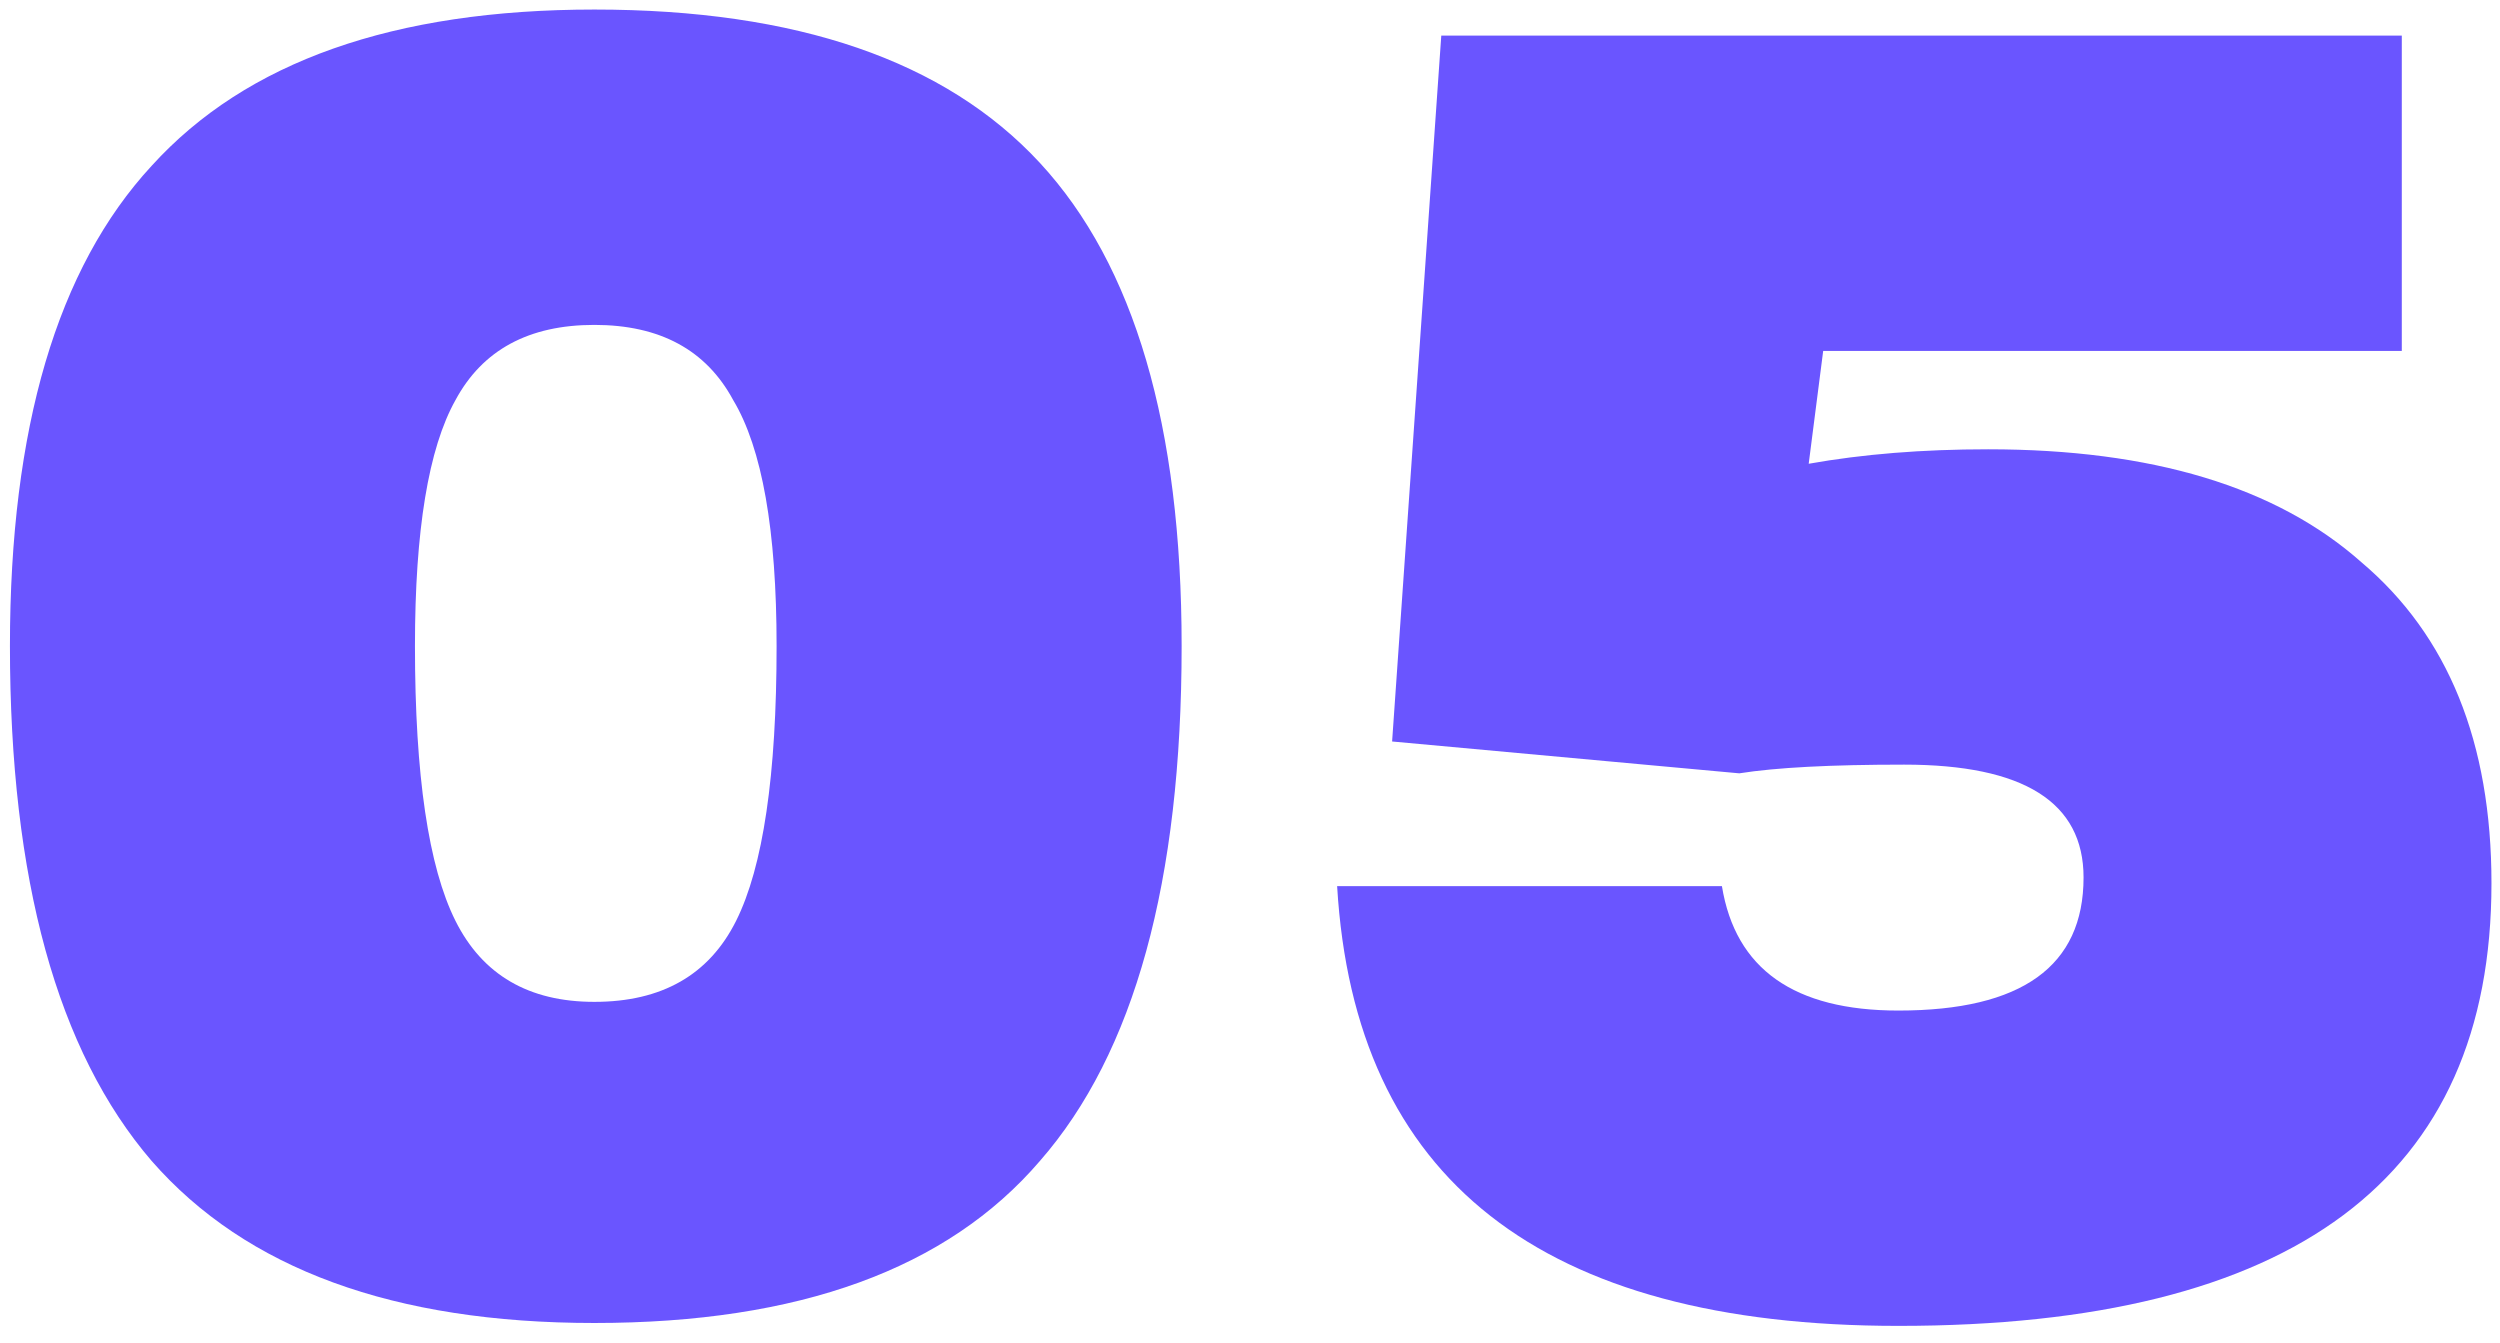
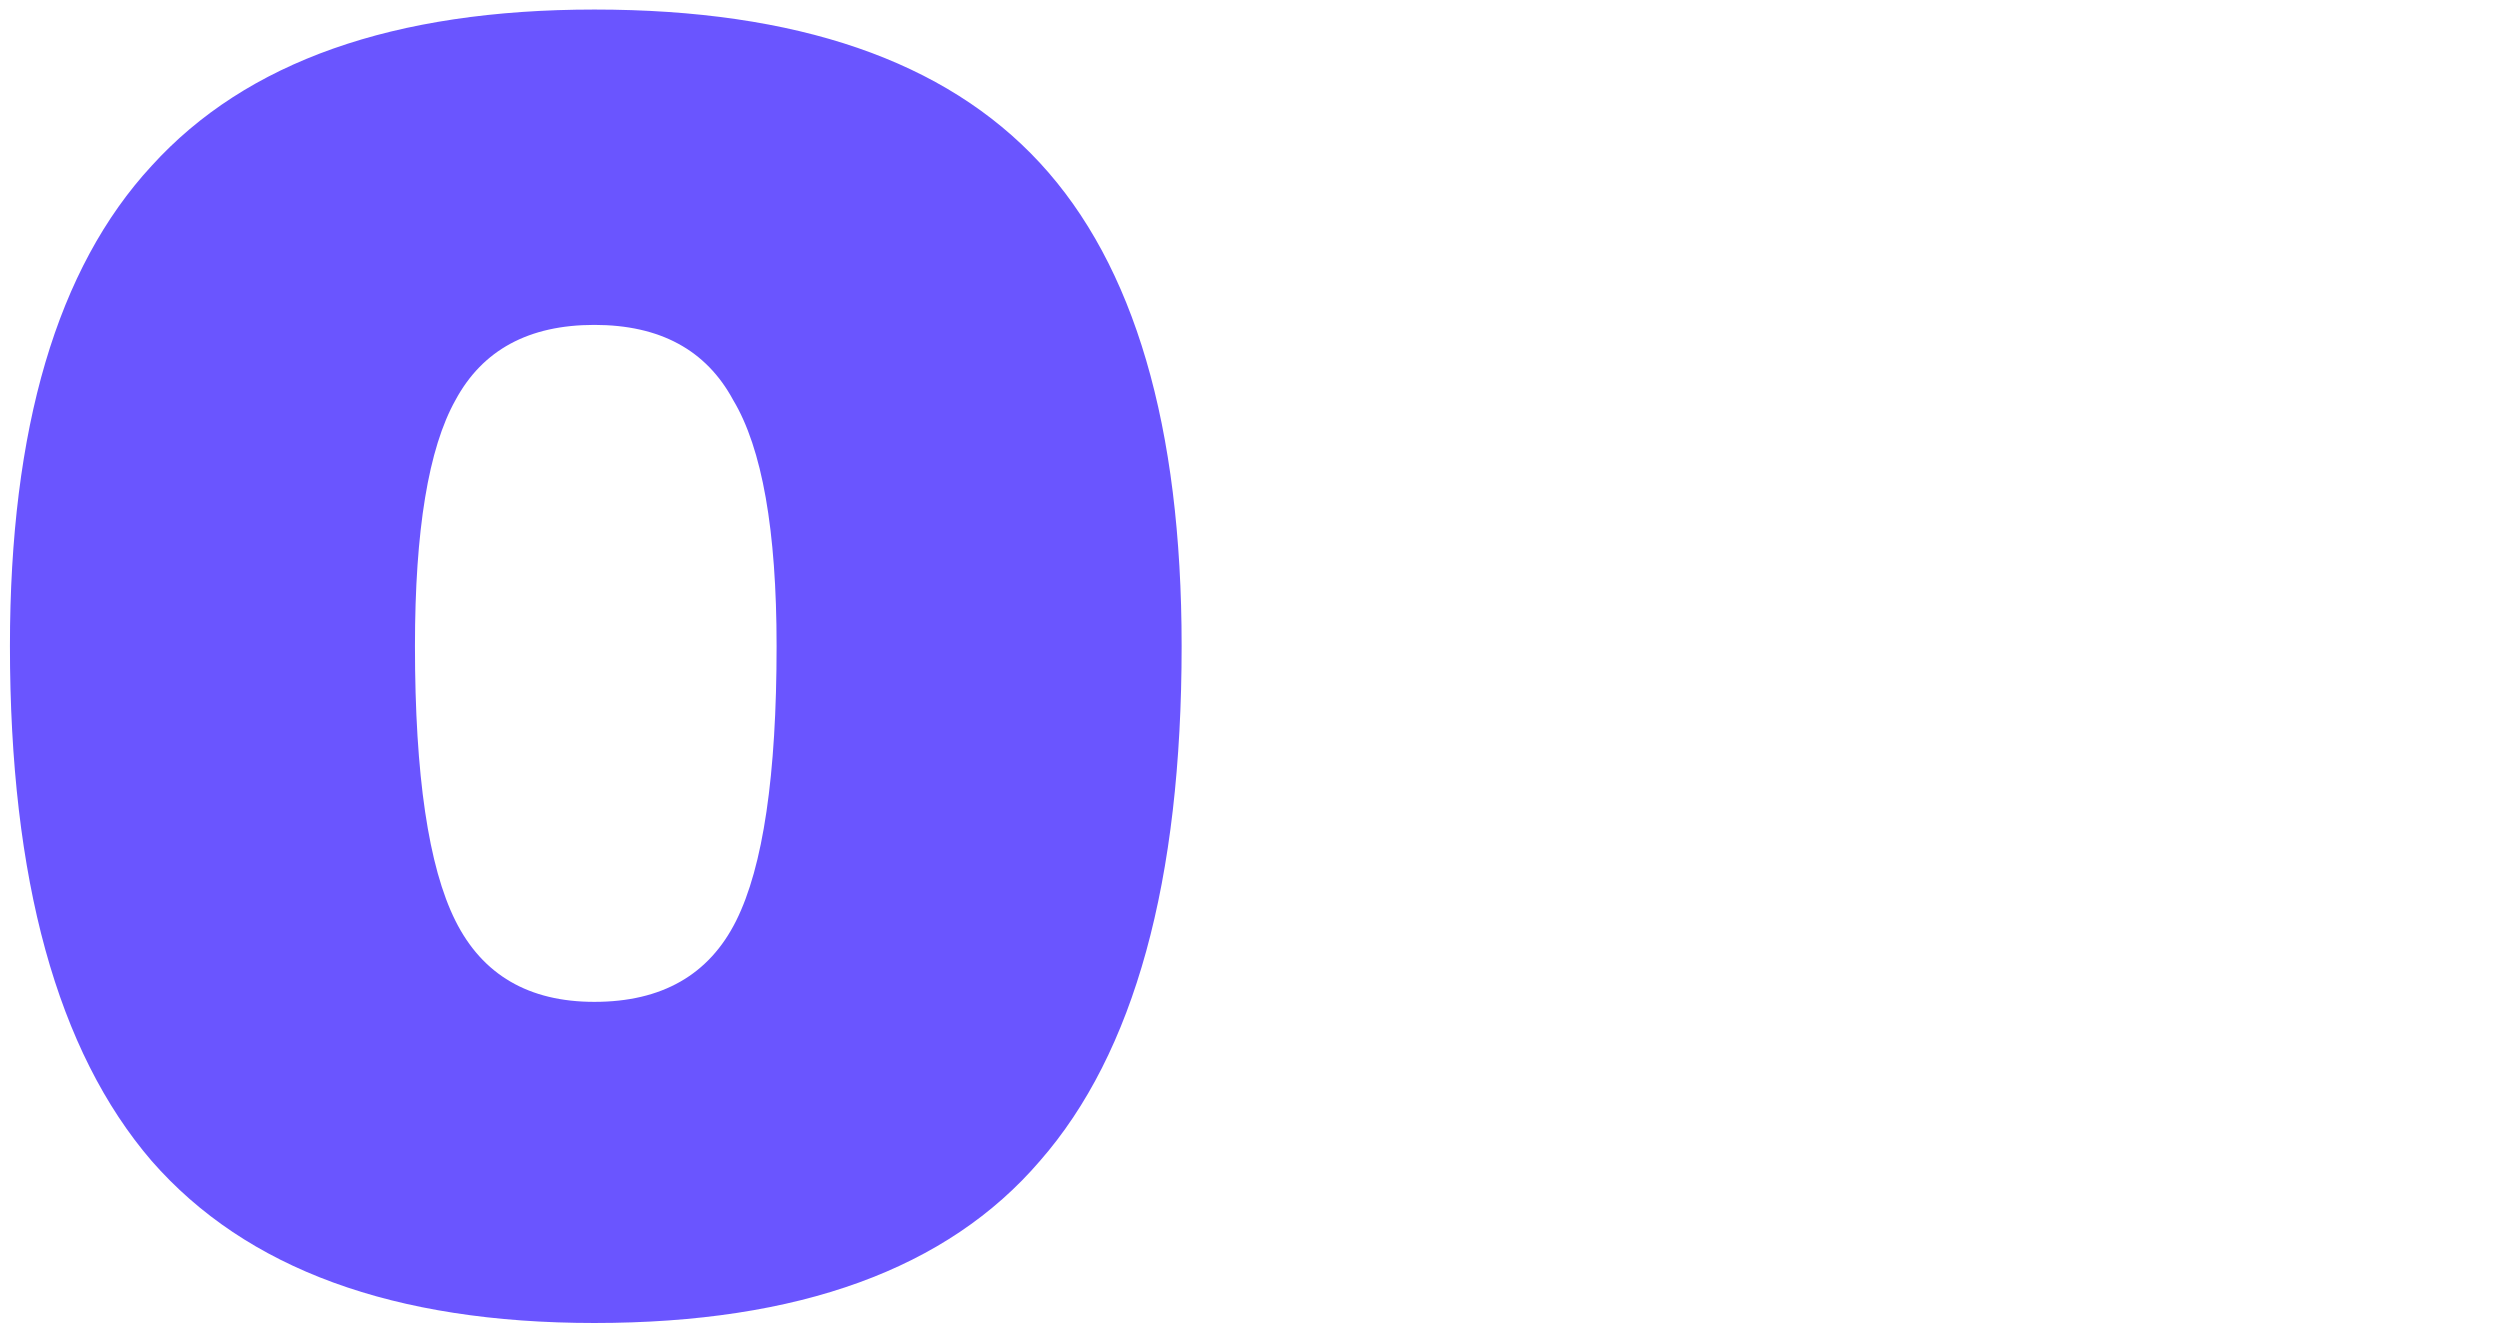
<svg xmlns="http://www.w3.org/2000/svg" width="121" height="65" viewBox="0 0 121 65" fill="none">
  <path d="M28.766 64.033C19.058 64.033 11.916 61.419 7.342 56.192C2.768 50.871 0.481 42.563 0.481 31.267C0.481 20.719 2.768 12.971 7.342 8.023C11.916 2.982 19.058 0.462 28.766 0.462C38.568 0.462 45.756 2.936 50.33 7.883C54.904 12.831 57.191 20.625 57.191 31.267C57.191 42.656 54.904 50.964 50.33 56.192C45.849 61.419 38.661 64.033 28.766 64.033ZM28.766 48.49C32.033 48.49 34.32 47.184 35.627 44.57C36.934 41.956 37.587 37.522 37.587 31.267C37.587 25.666 36.887 21.699 35.487 19.365C34.18 16.938 31.94 15.725 28.766 15.725C25.592 15.725 23.352 16.938 22.045 19.365C20.738 21.699 20.084 25.666 20.084 31.267C20.084 37.522 20.738 41.956 22.045 44.57C23.352 47.184 25.592 48.49 28.766 48.49Z" fill="#6A55FF" />
-   <path d="M96.223 21.746C104.158 21.746 110.179 23.566 114.286 27.207C118.487 30.754 120.587 35.935 120.587 42.749C120.587 57.032 111.019 64.173 91.882 64.173C74.612 64.173 65.558 57.079 64.717 42.889H83.341C83.994 46.904 86.841 48.911 91.882 48.911C97.857 48.911 100.844 46.764 100.844 42.469C100.844 38.829 97.95 37.008 92.162 37.008C88.615 37.008 85.954 37.148 84.181 37.429L67.378 35.888L69.758 1.722H116.247V16.985H88.242L87.541 22.446C90.155 21.979 93.049 21.746 96.223 21.746Z" fill="#6A55FF" />
</svg>